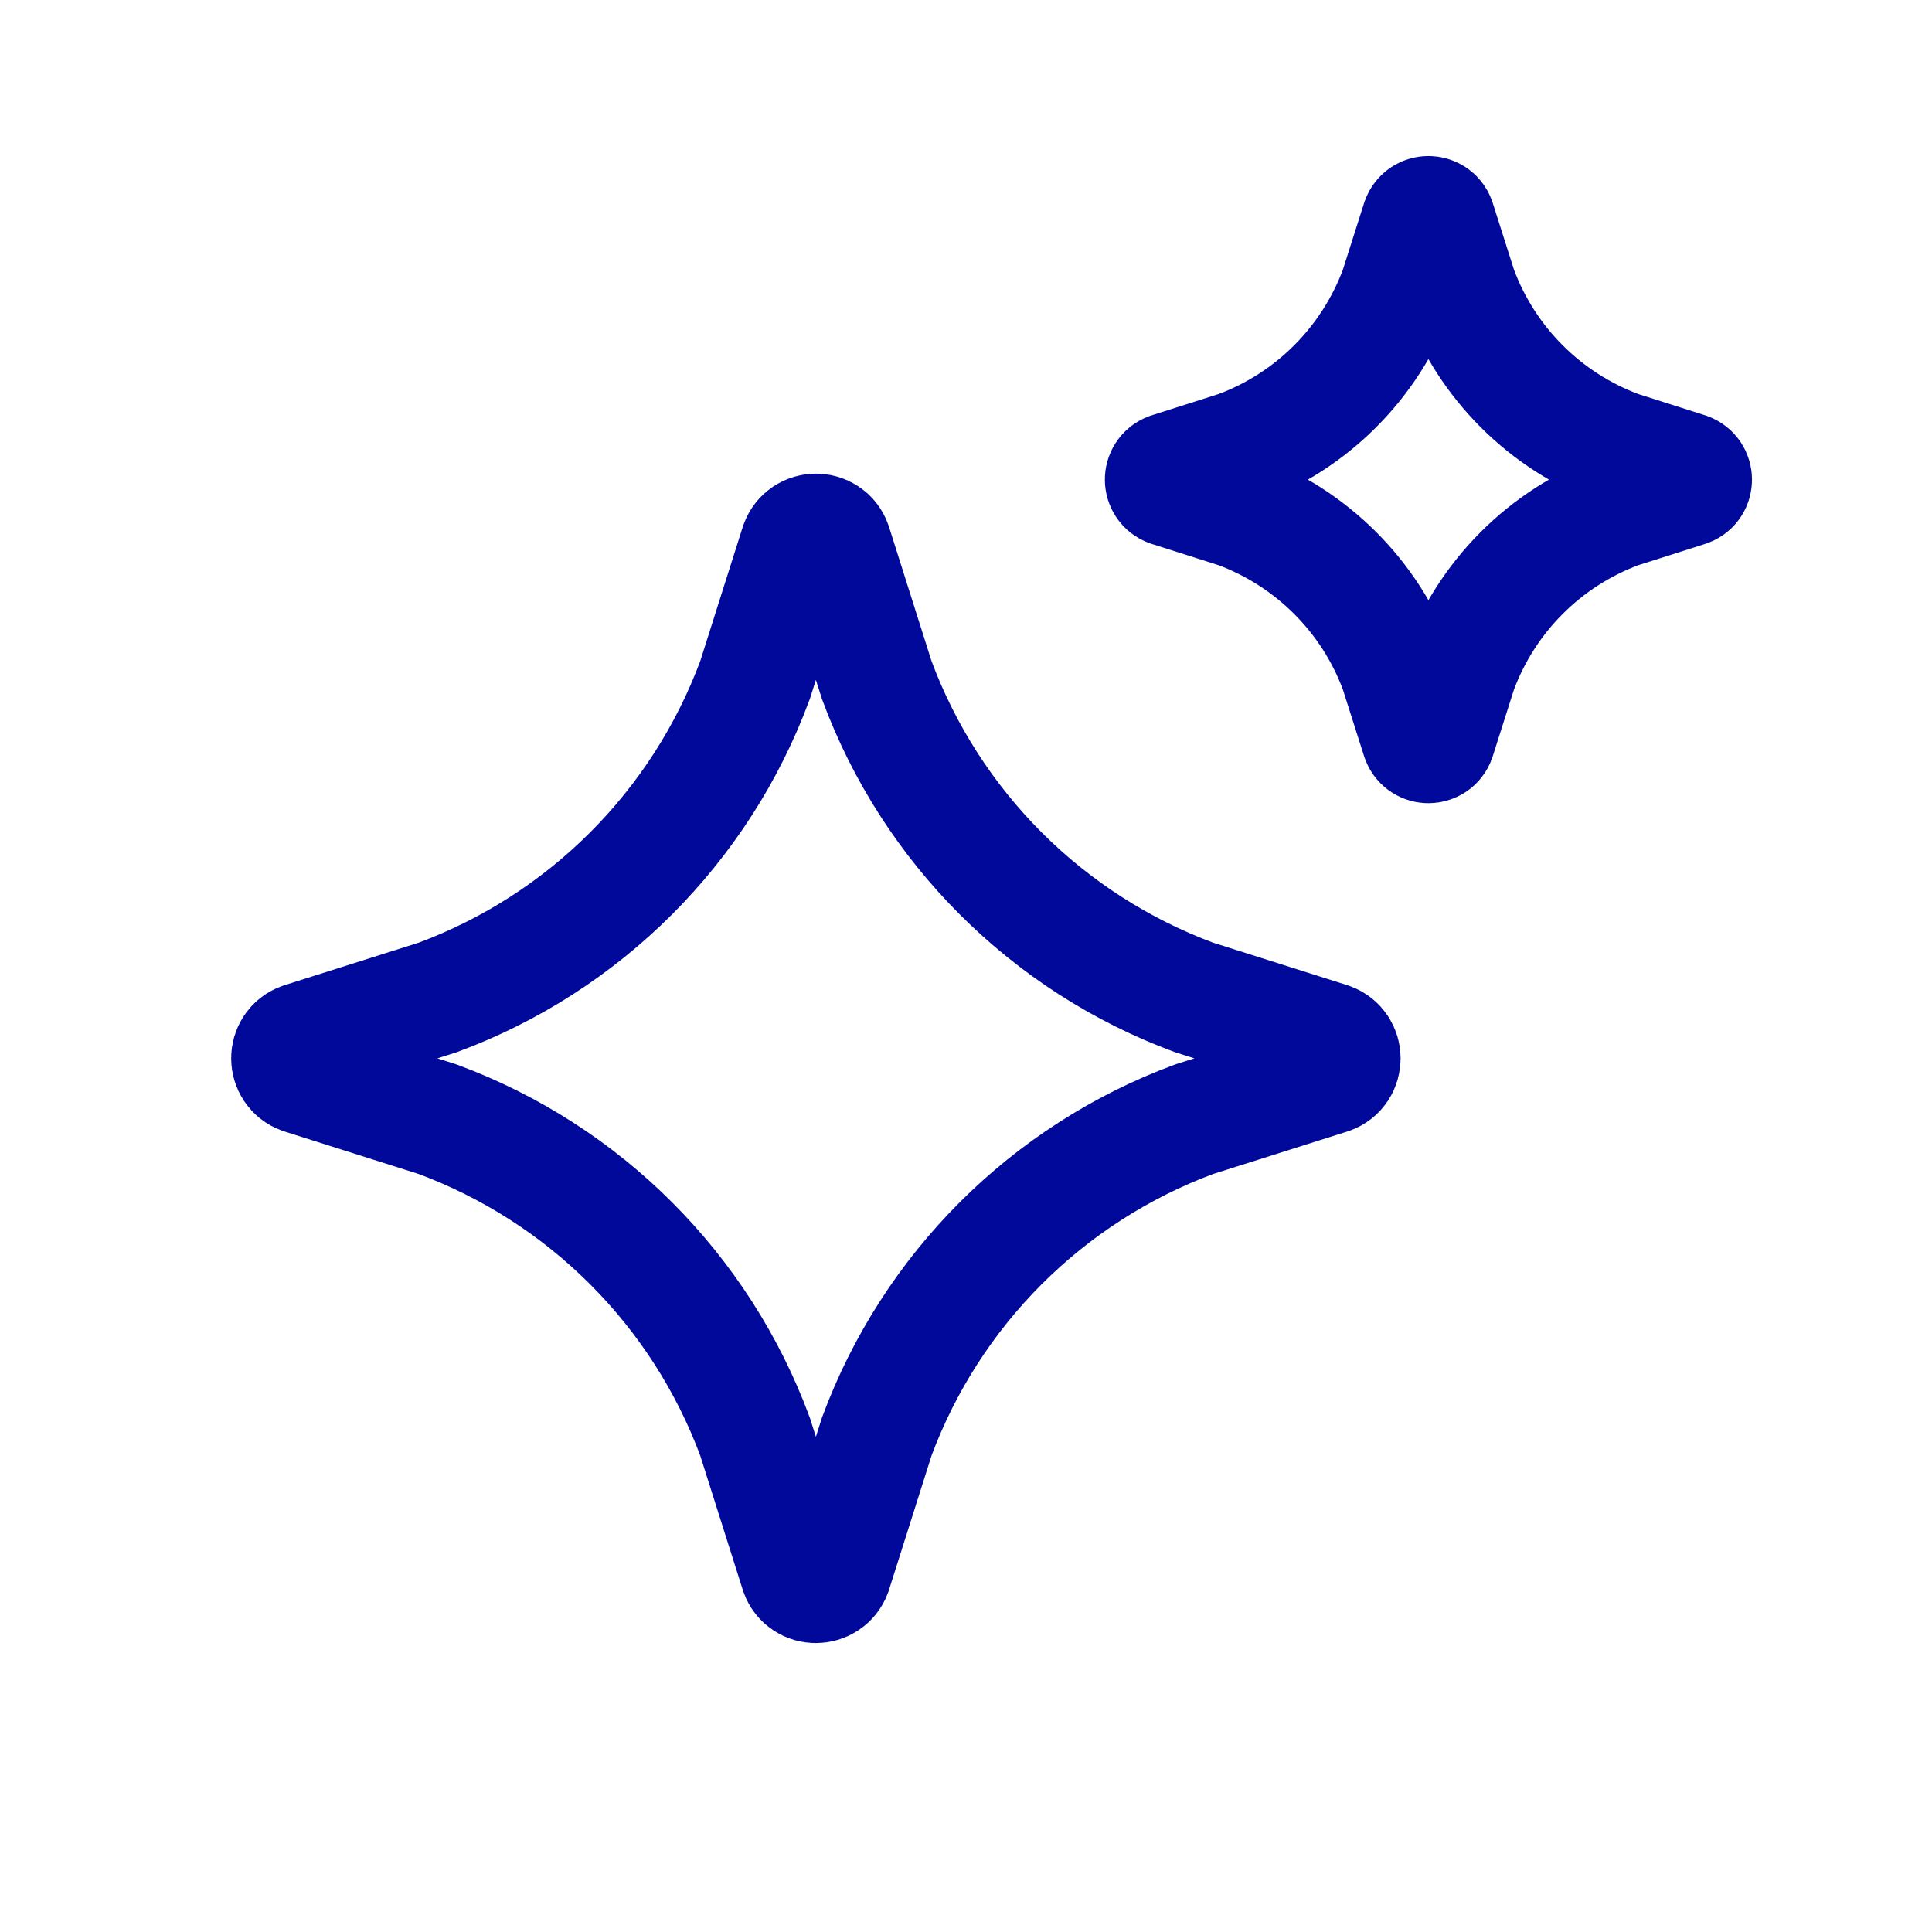
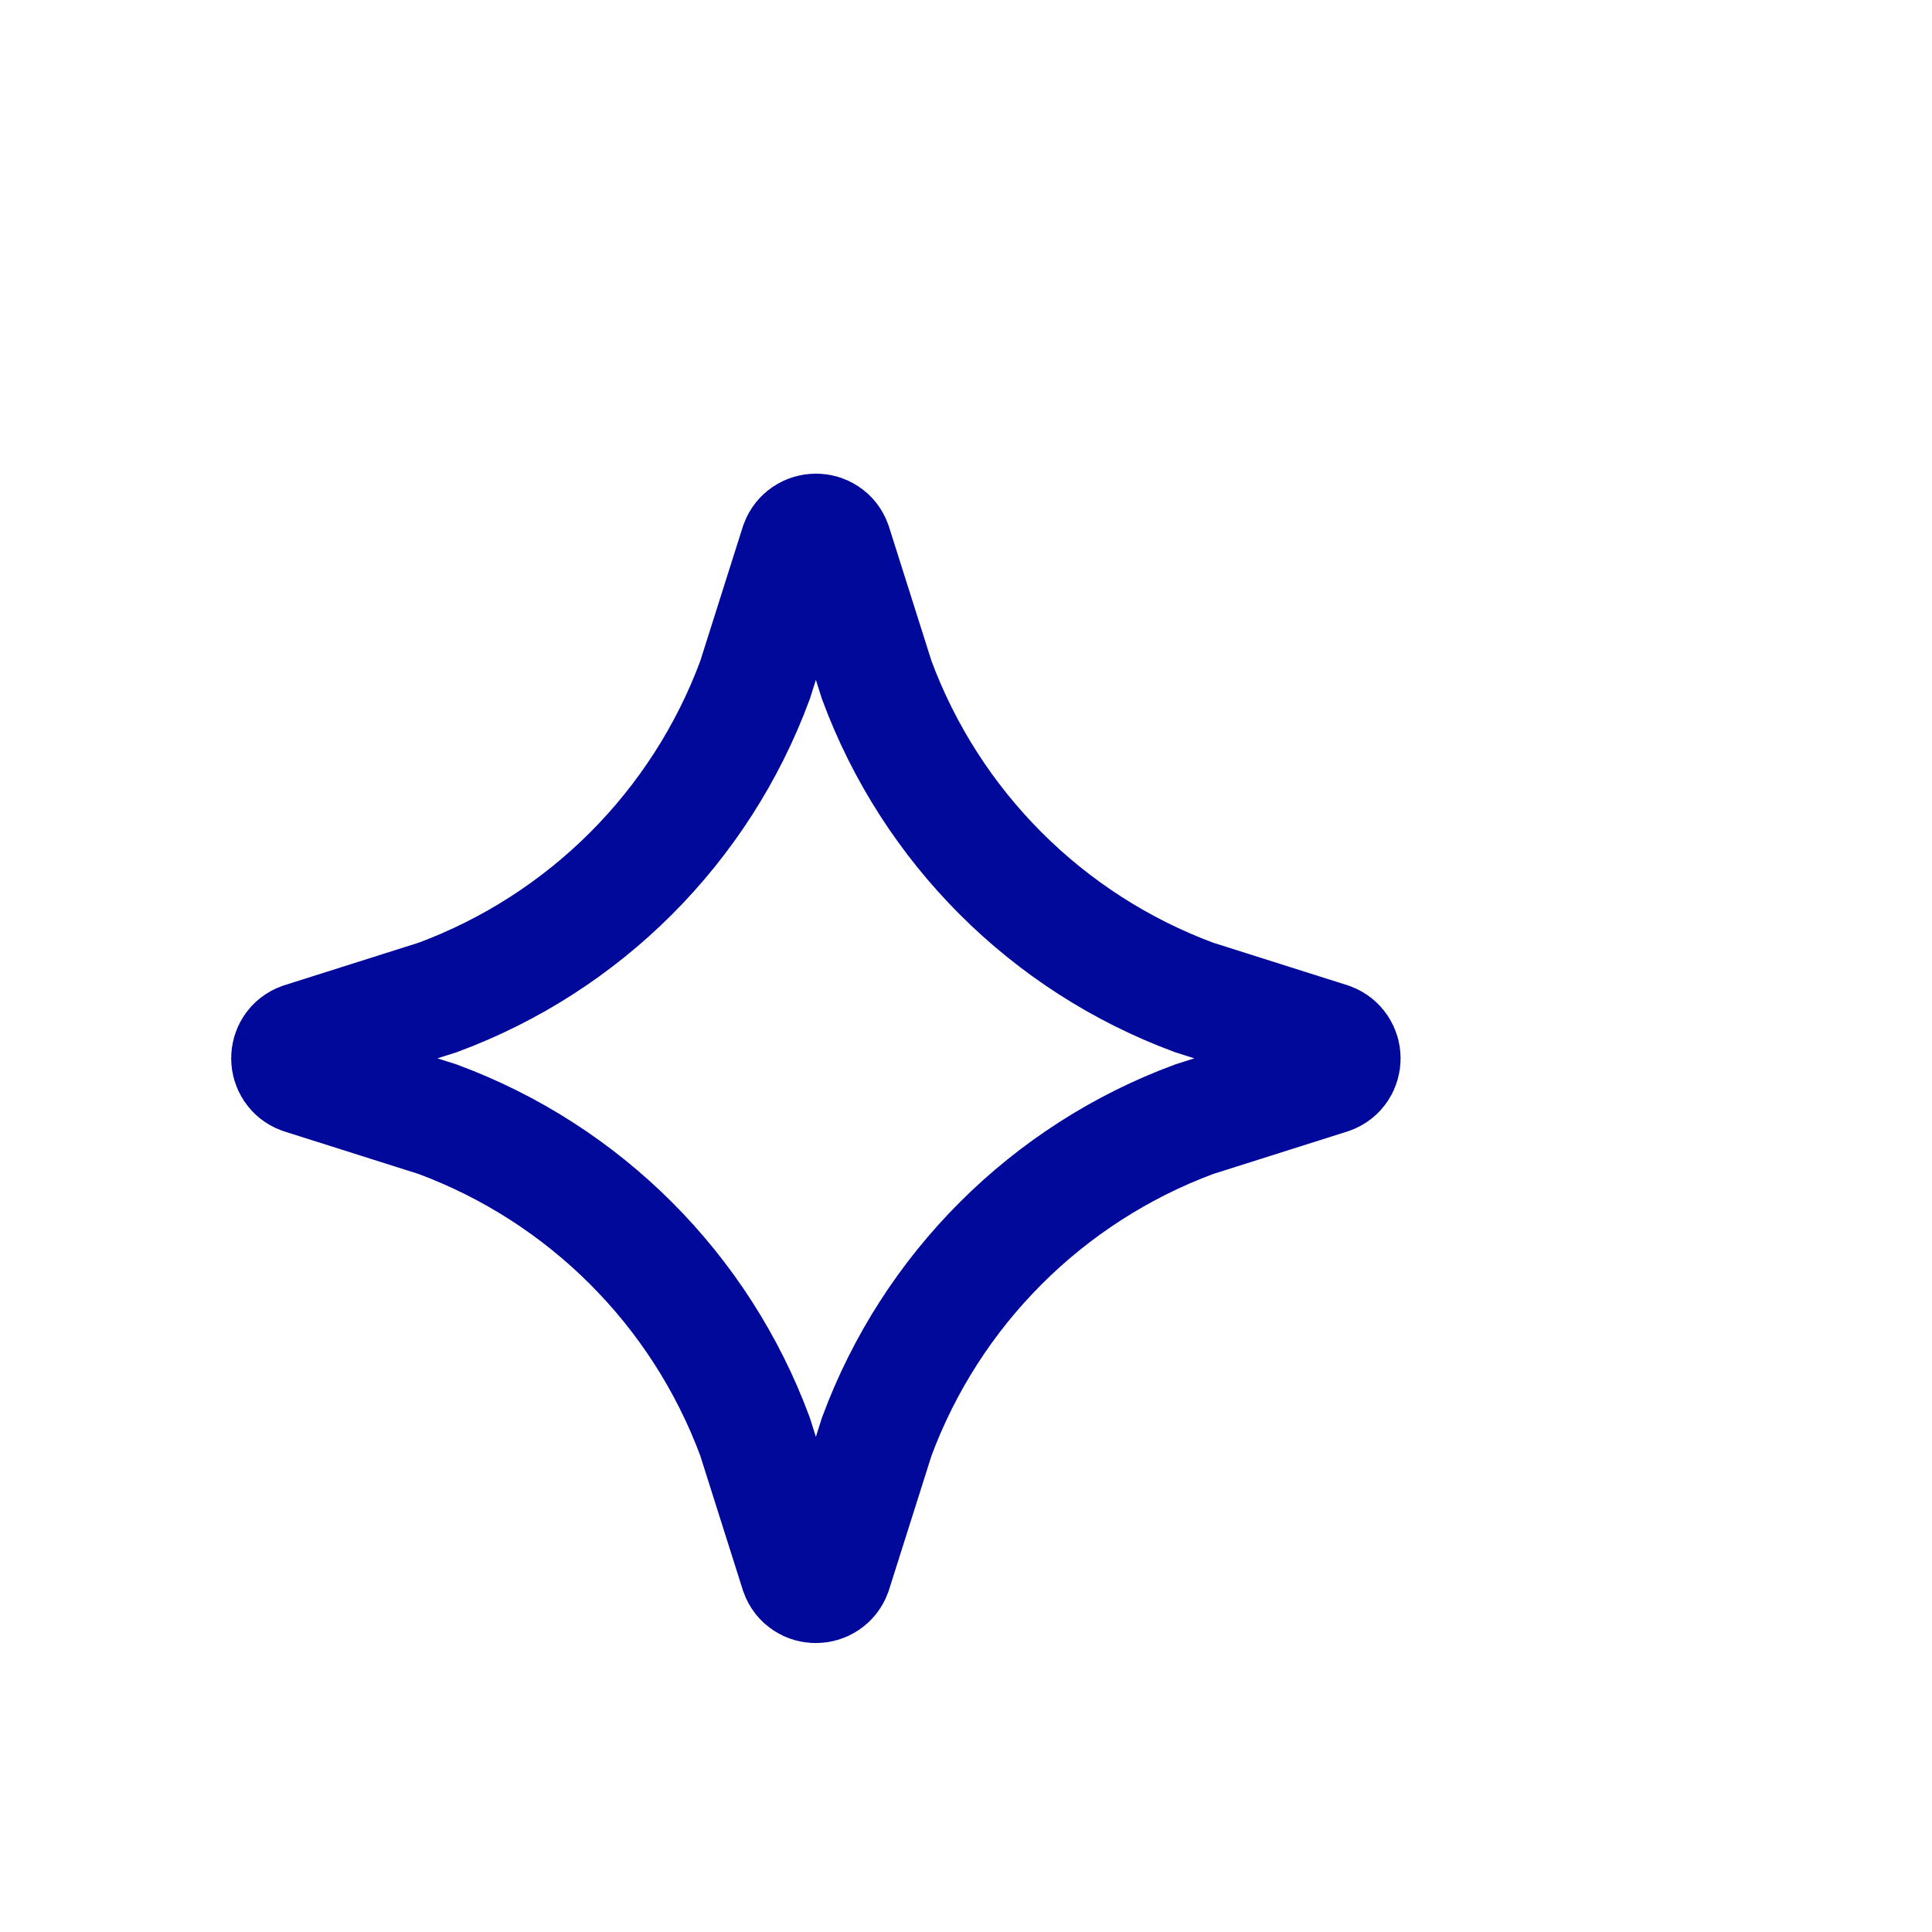
<svg xmlns="http://www.w3.org/2000/svg" id="Star" viewBox="0 0 100 100">
  <defs>
    <style>
      .cls-1 {
        fill: none;
        stroke: #01099b;
        stroke-miterlimit: 10;
        stroke-width: 6px;
      }
    </style>
  </defs>
  <path class="cls-1" d="M43.15,28.16l2.23,7.04c2.82,7.61,8.82,13.61,16.43,16.43l7.04,2.23c.86.32.86,1.53,0,1.84l-7.04,2.23c-7.61,2.82-13.61,8.82-16.43,16.43l-2.23,7.04c-.32.86-1.53.86-1.84,0l-2.23-7.04c-2.82-7.61-8.82-13.61-16.43-16.43l-7.04-2.23c-.86-.32-.86-1.53,0-1.84l7.04-2.23c7.61-2.82,13.61-8.82,16.43-16.43l2.23-7.04c.32-.86,1.53-.86,1.84,0Z" />
-   <path class="cls-1" d="M74.4,11.4l1.13,3.55c1.42,3.84,4.45,6.86,8.28,8.28l3.55,1.13c.43.16.43.77,0,.93l-3.55,1.13c-3.84,1.42-6.86,4.45-8.28,8.28l-1.13,3.55c-.16.43-.77.43-.93,0l-1.13-3.55c-1.42-3.84-4.45-6.86-8.28-8.28l-3.55-1.13c-.43-.16-.43-.77,0-.93l3.55-1.13c3.84-1.42,6.86-4.45,8.28-8.28l1.13-3.55c.16-.43.77-.43.93,0Z" />
</svg>